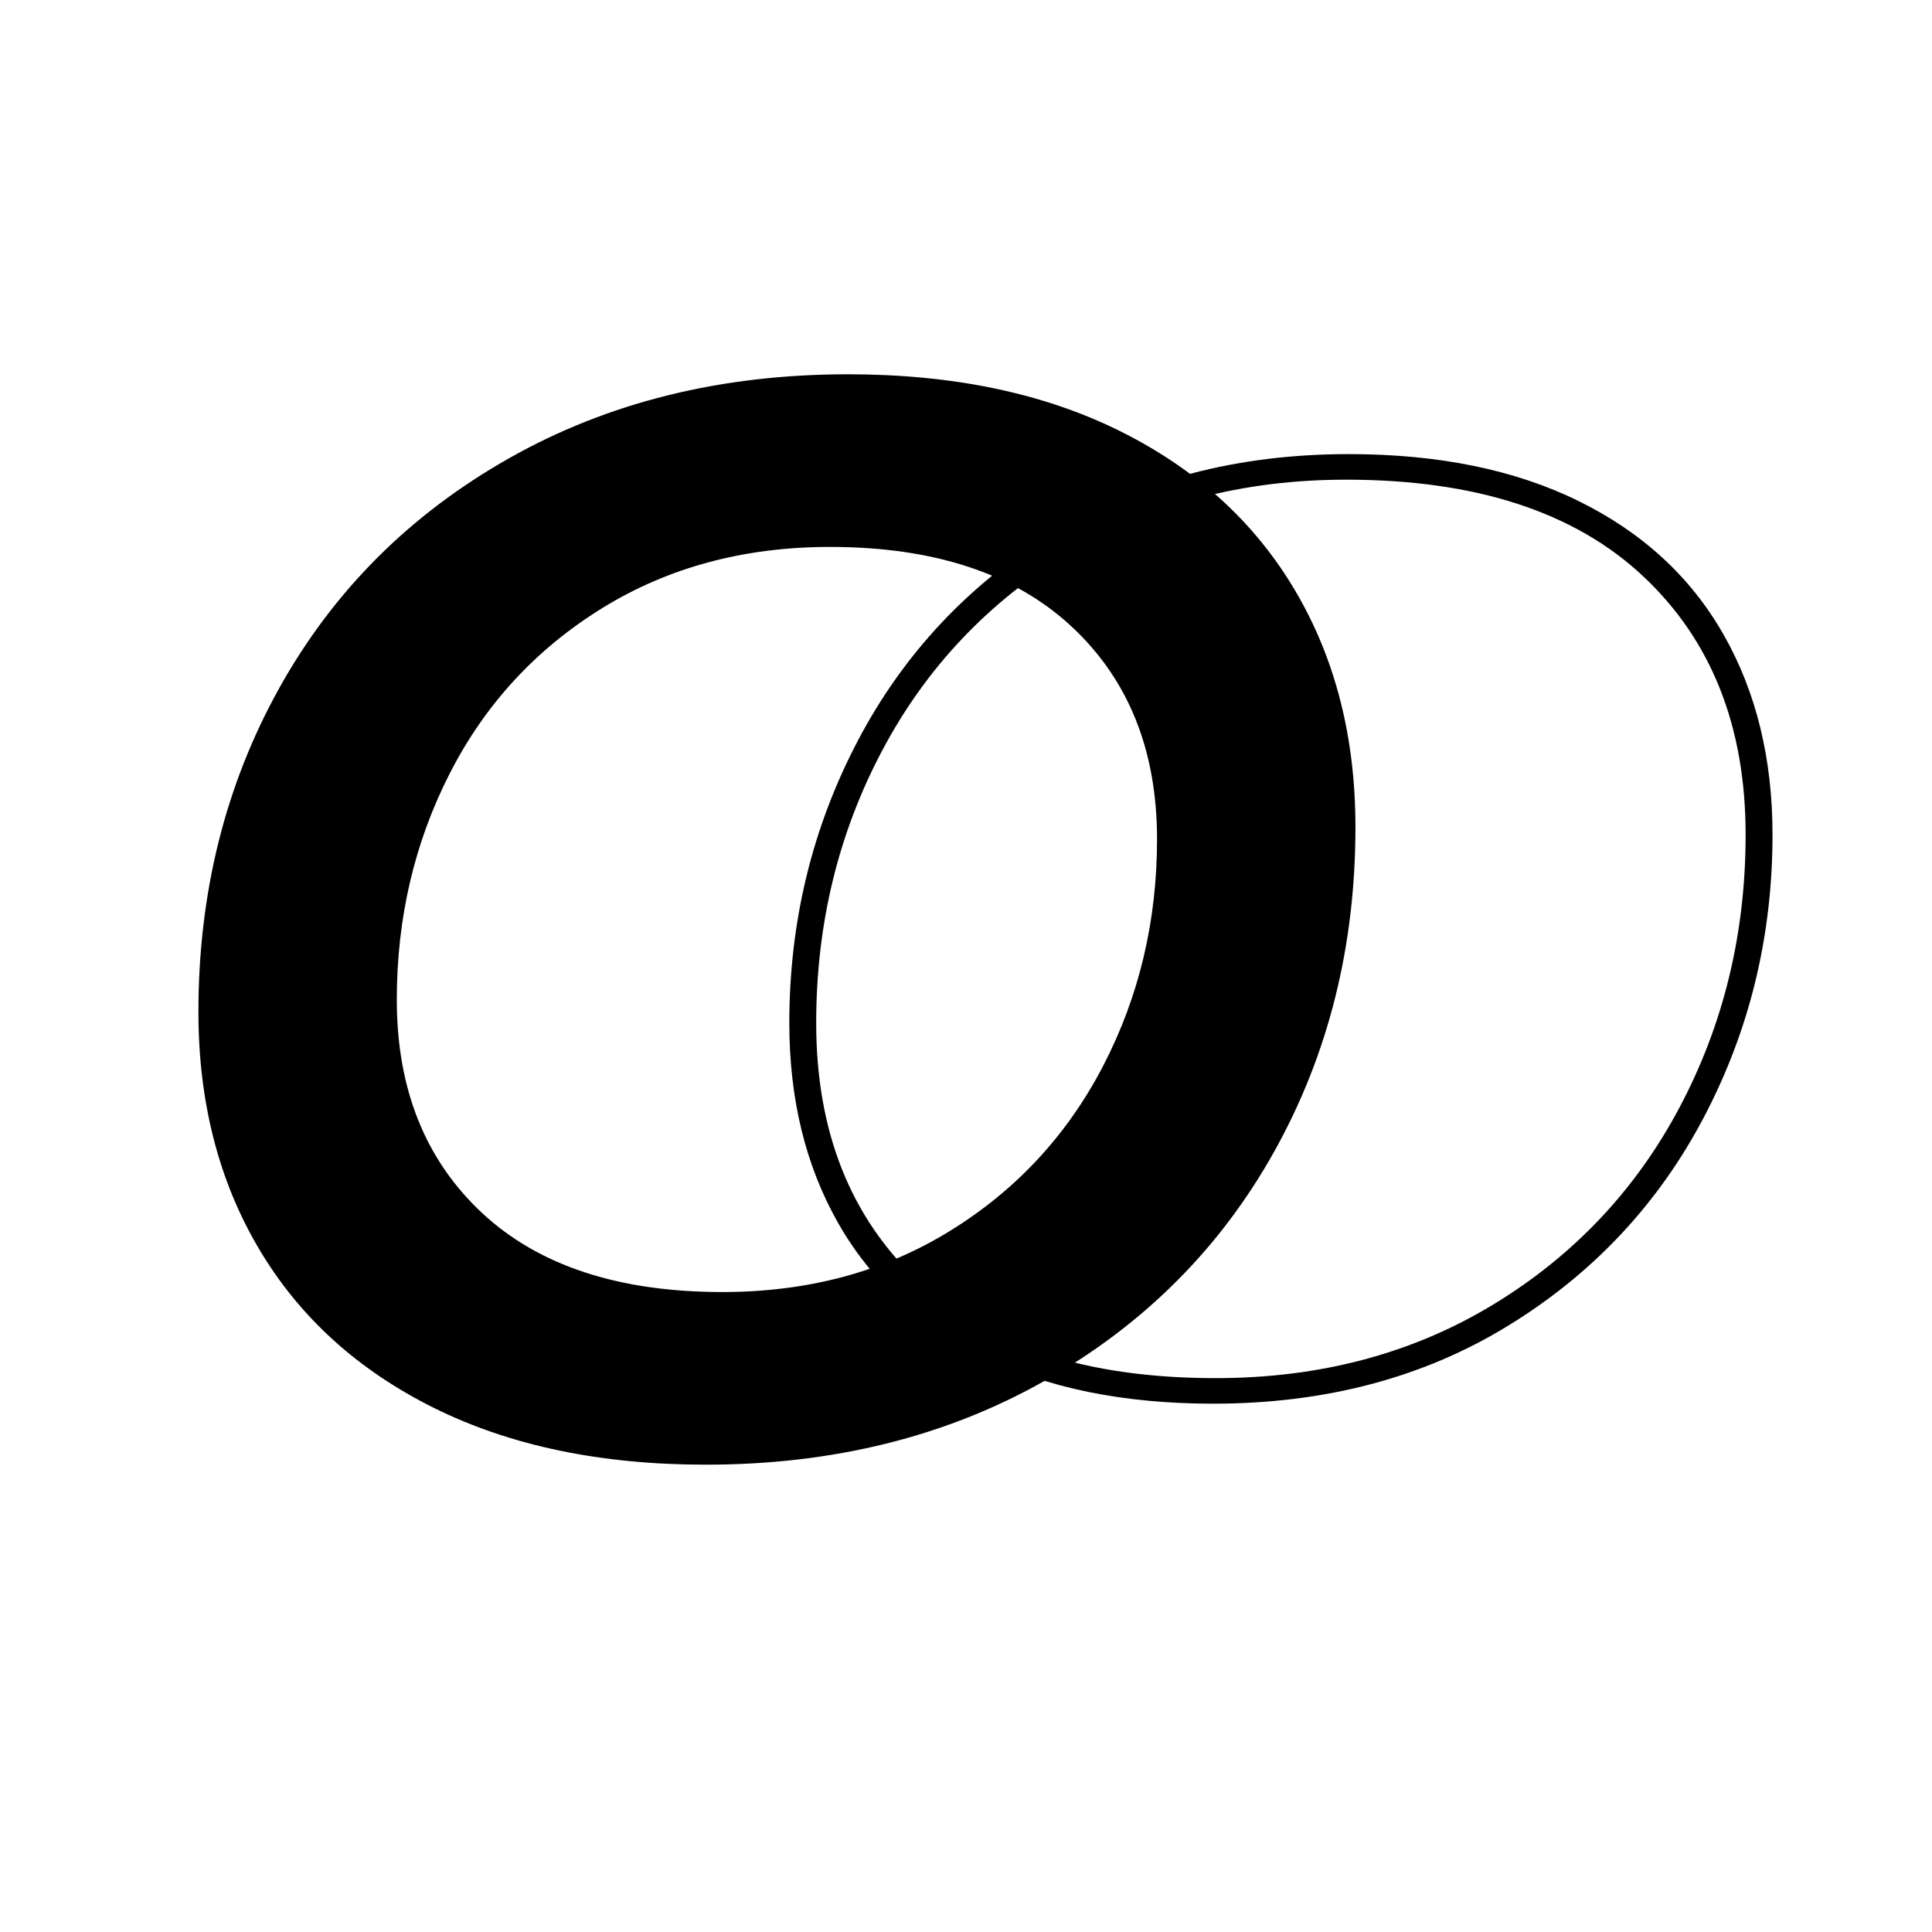
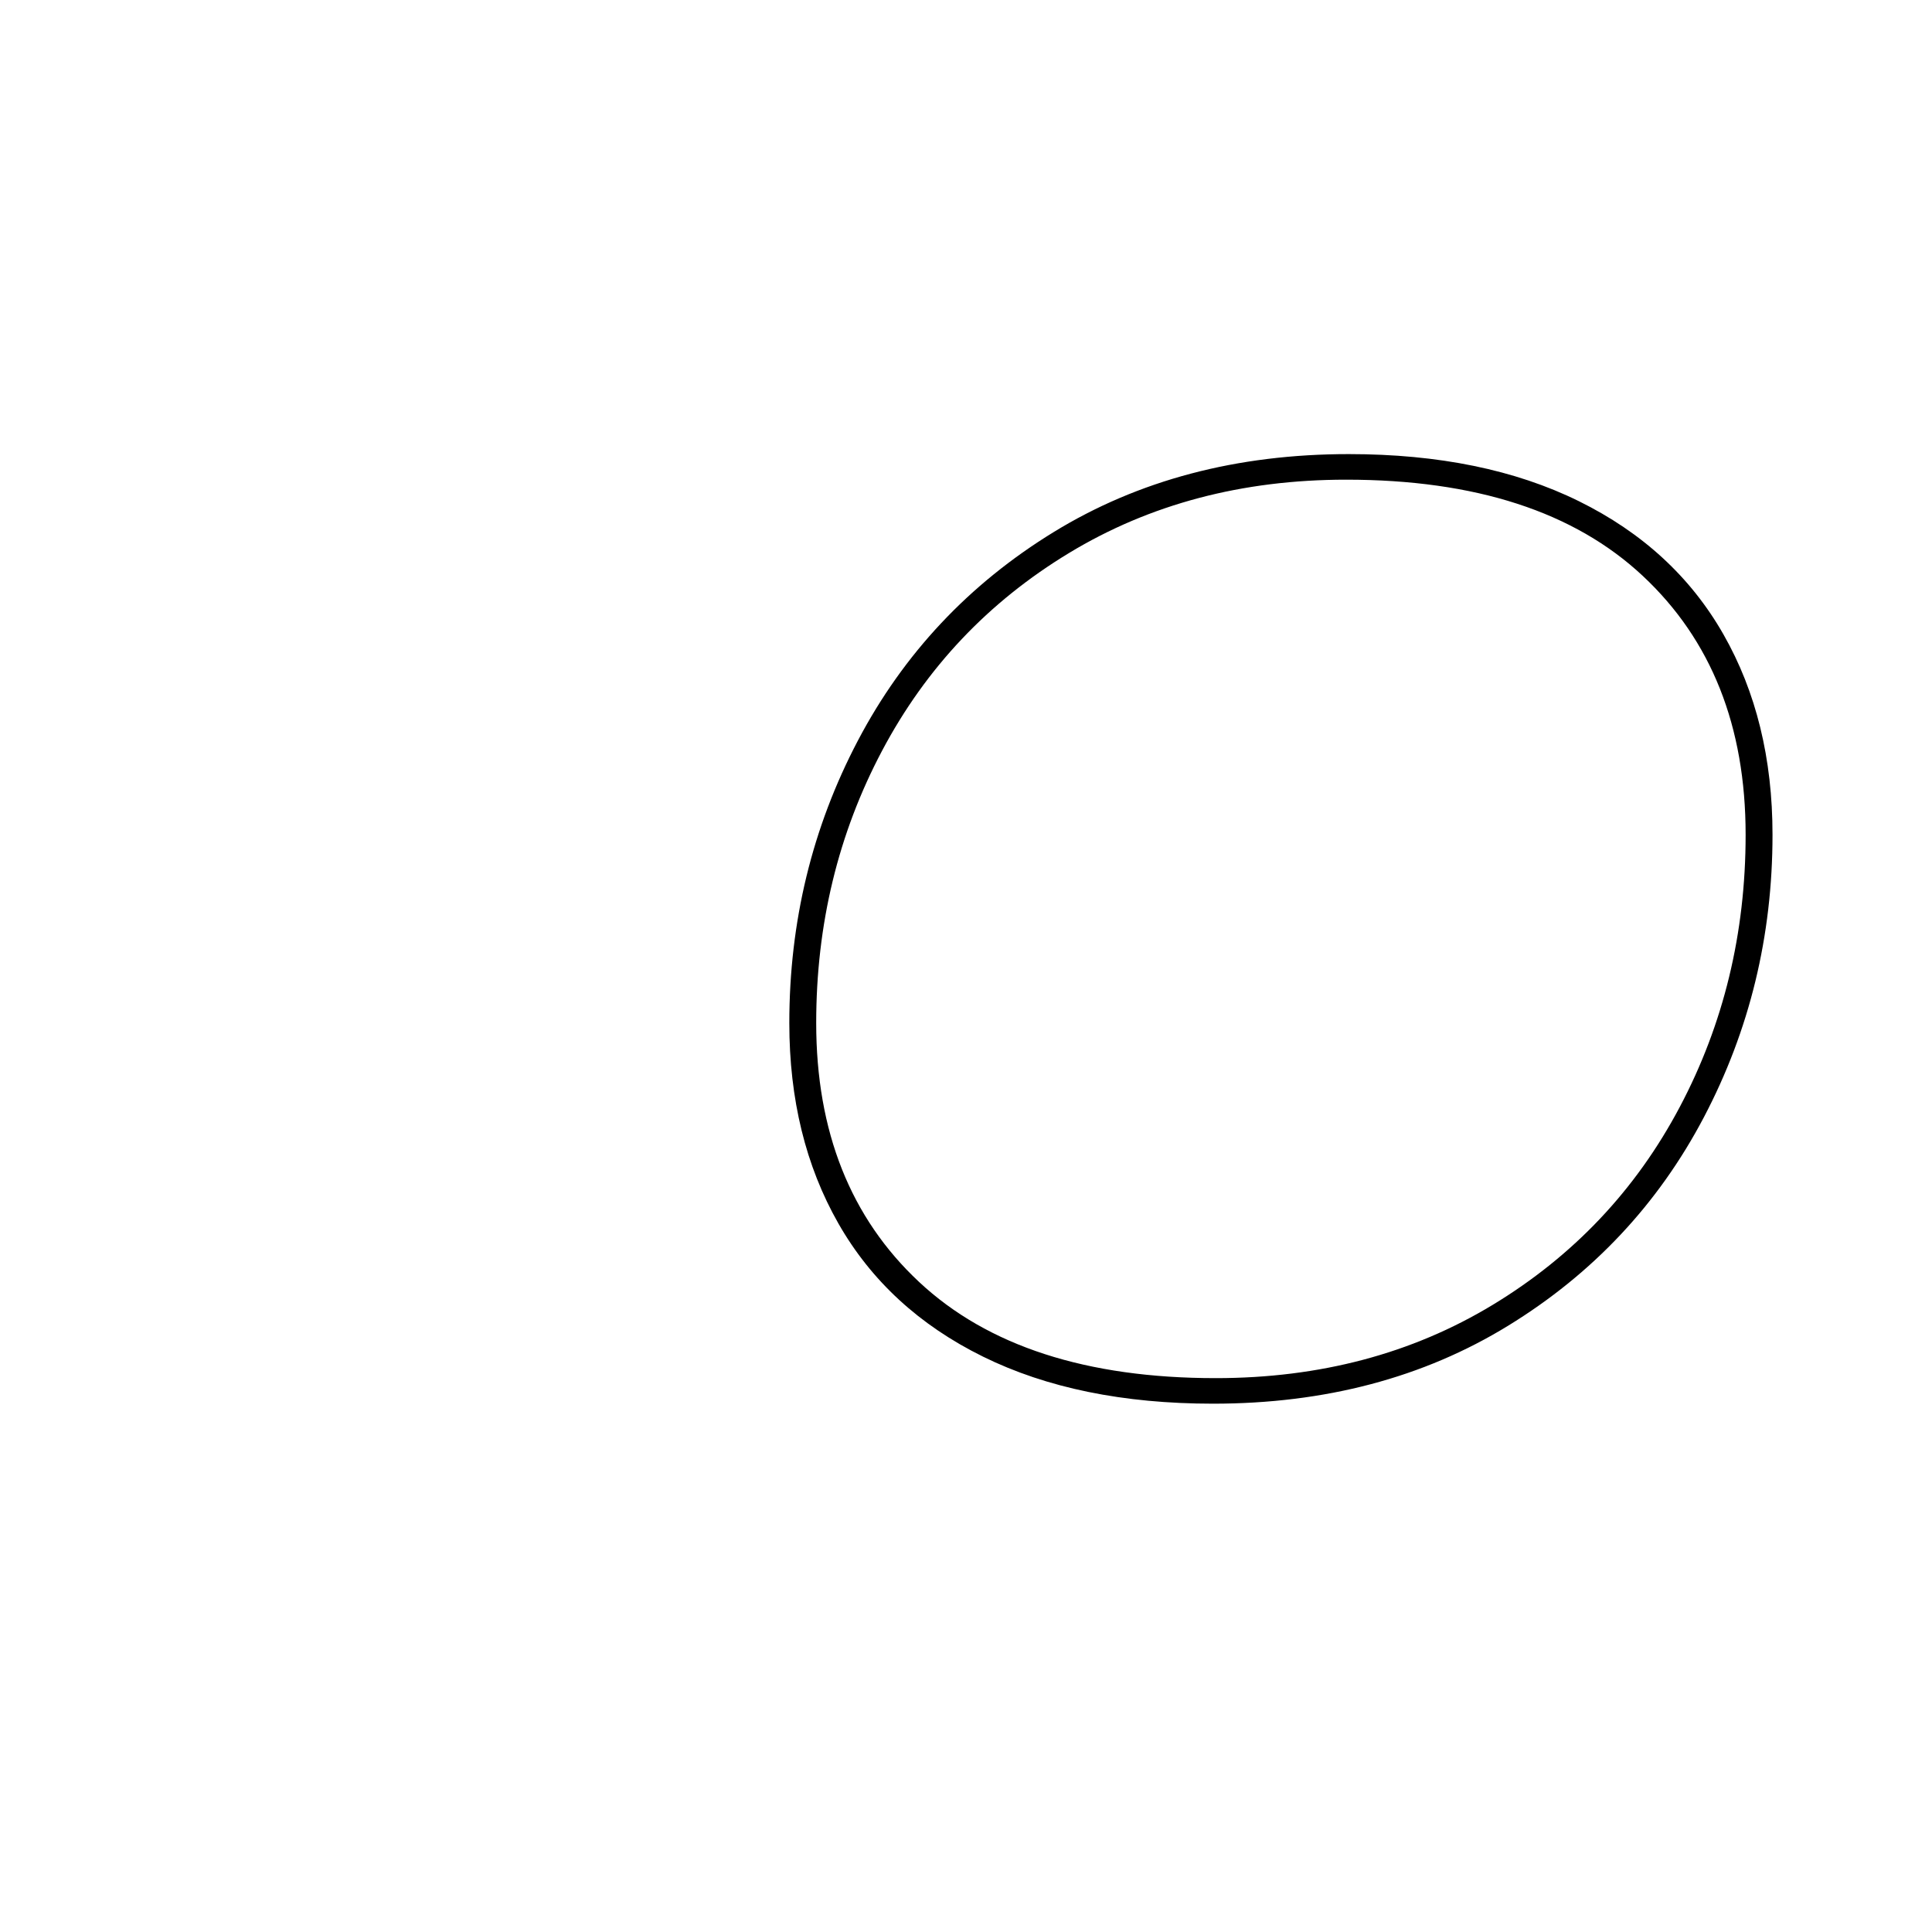
<svg xmlns="http://www.w3.org/2000/svg" version="1.0" preserveAspectRatio="xMidYMid meet" height="1500" viewBox="0 0 1125 1125" zoomAndPan="magnify" width="1500">
  <defs>
    <g />
  </defs>
  <g fill-opacity="1" fill="#000000">
    <g transform="translate(66.149, 844.068)">
      <g>
-         <path d="M 344.812 8.812 C 283.664 8.812 230.898 -2.207 186.516 -24.25 C 142.129 -46.301 108.176 -77.164 84.656 -116.844 C 61.145 -156.531 49.391 -202.535 49.391 -254.859 C 49.391 -324.234 65.113 -387.141 96.562 -443.578 C 128.02 -500.016 172.555 -544.547 230.172 -577.172 C 287.785 -609.805 353.629 -626.125 427.703 -626.125 C 488.848 -626.125 541.613 -615.098 586 -593.047 C 630.383 -571.004 664.332 -540.141 687.844 -500.453 C 711.363 -460.766 723.125 -414.758 723.125 -362.438 C 723.125 -293.07 707.395 -230.164 675.938 -173.719 C 644.488 -117.281 599.957 -72.75 542.344 -40.125 C 484.727 -7.5 418.883 8.812 344.812 8.812 Z M 354.5 -91.719 C 404.477 -91.719 448.719 -103.617 487.219 -127.422 C 525.727 -151.234 555.414 -183.273 576.281 -223.547 C 597.156 -263.816 607.594 -307.766 607.594 -355.391 C 607.594 -407.129 590.984 -448.43 557.766 -479.297 C 524.555 -510.16 477.676 -525.594 417.125 -525.594 C 367.145 -525.594 322.898 -513.688 284.391 -489.875 C 245.891 -466.062 216.348 -434.02 195.766 -393.75 C 175.191 -353.477 164.906 -309.531 164.906 -261.906 C 164.906 -210.176 181.363 -168.879 214.281 -138.016 C 247.207 -107.148 293.945 -91.719 354.5 -91.719 Z M 354.5 -91.719" />
-       </g>
+         </g>
    </g>
  </g>
  <g fill-opacity="1" fill="#000000">
    <g transform="translate(404.006, 815.017)">
      <g>
        <path d="M 302.328 2.344 C 250.109 2.344 205.461 -6.789 168.391 -25.062 C 131.316 -43.332 103.25 -69.176 84.188 -102.594 C 65.133 -136.02 55.609 -174.922 55.609 -219.297 C 55.609 -278.305 68.922 -333.133 95.547 -383.781 C 122.18 -434.426 160.172 -474.891 209.516 -505.172 C 258.859 -535.453 316.16 -550.594 381.422 -550.594 C 433.641 -550.594 478.281 -541.457 515.344 -523.188 C 552.414 -504.914 580.477 -479.07 599.531 -445.656 C 618.594 -412.238 628.125 -373.336 628.125 -328.953 C 628.125 -269.953 614.805 -215.125 588.172 -164.469 C 561.547 -113.82 523.562 -73.359 474.219 -43.078 C 424.883 -12.797 367.586 2.344 302.328 2.344 Z M 303.891 -12.531 C 364.461 -12.531 418.238 -26.758 465.219 -55.219 C 512.207 -83.676 548.492 -122.051 574.078 -170.344 C 599.672 -218.645 612.469 -271.516 612.469 -328.953 C 612.469 -392.129 592.492 -442.379 552.547 -479.703 C 512.609 -517.035 455.047 -535.703 379.859 -535.703 C 319.285 -535.703 265.504 -521.473 218.516 -493.016 C 171.523 -464.566 135.234 -426.191 109.641 -377.891 C 84.055 -329.598 71.266 -276.734 71.266 -219.297 C 71.266 -156.117 91.238 -105.863 131.188 -68.531 C 171.133 -31.195 228.703 -12.531 303.891 -12.531 Z M 303.891 -12.531" />
      </g>
    </g>
  </g>
</svg>